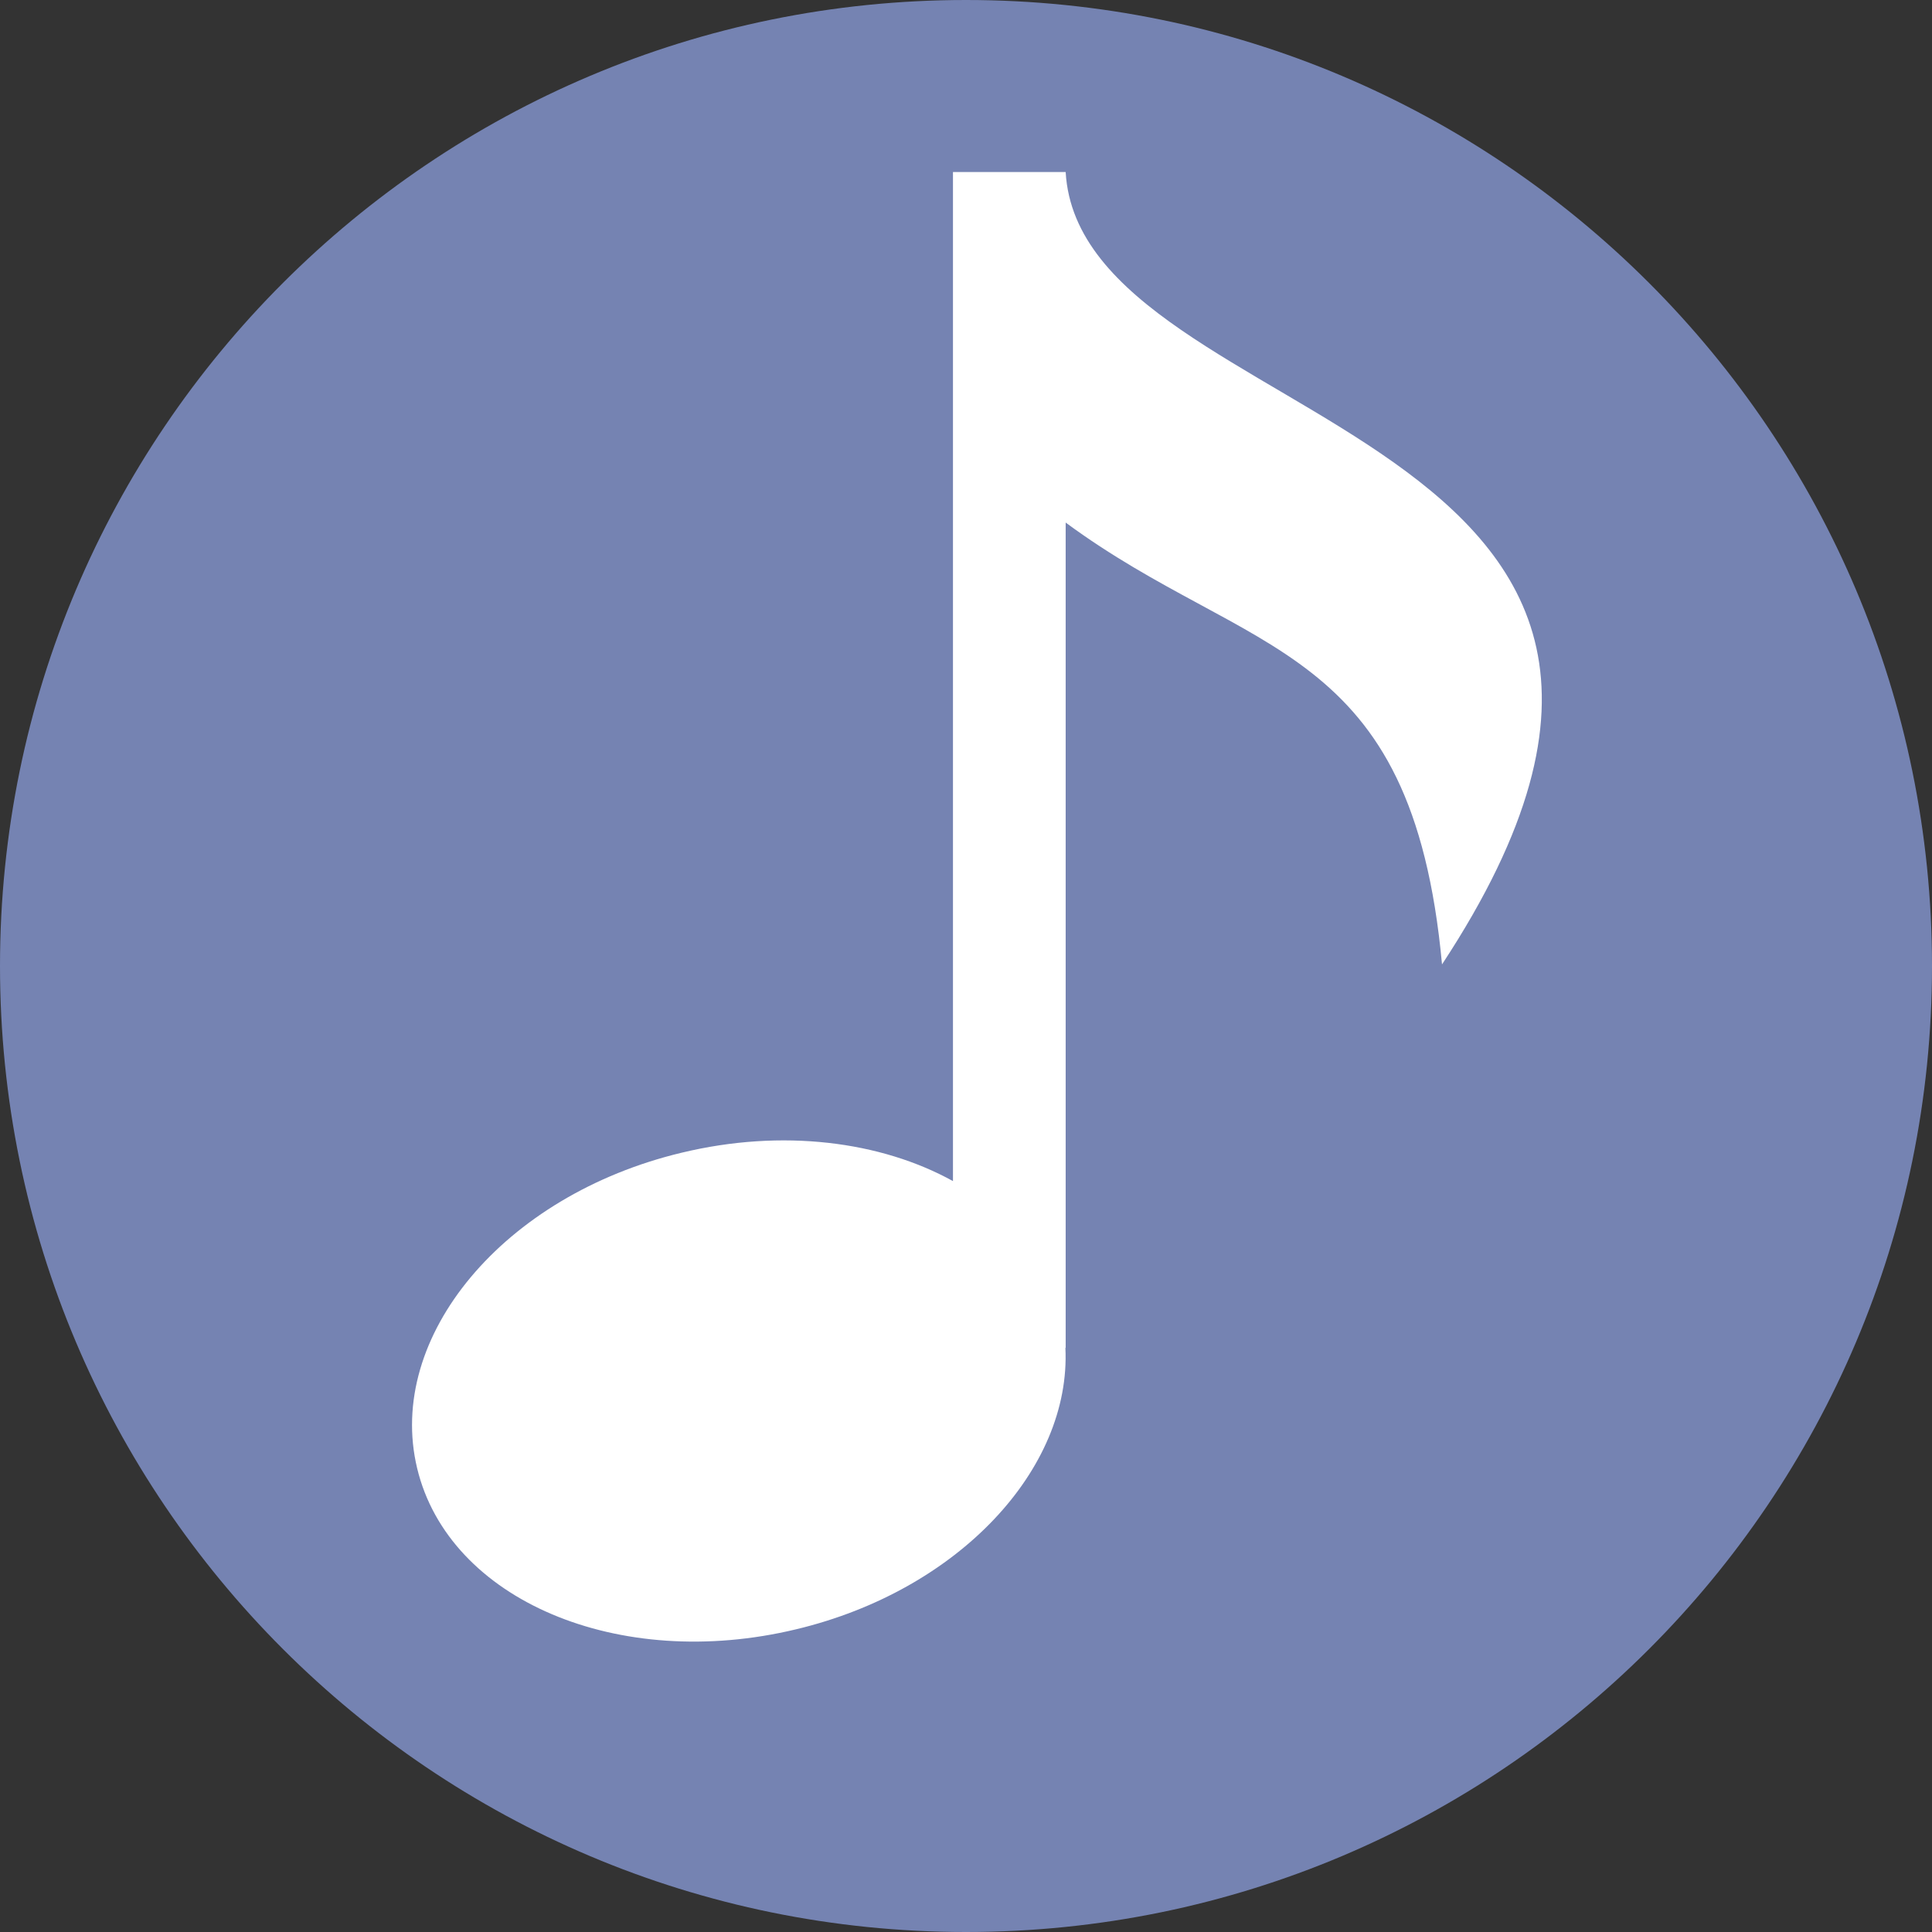
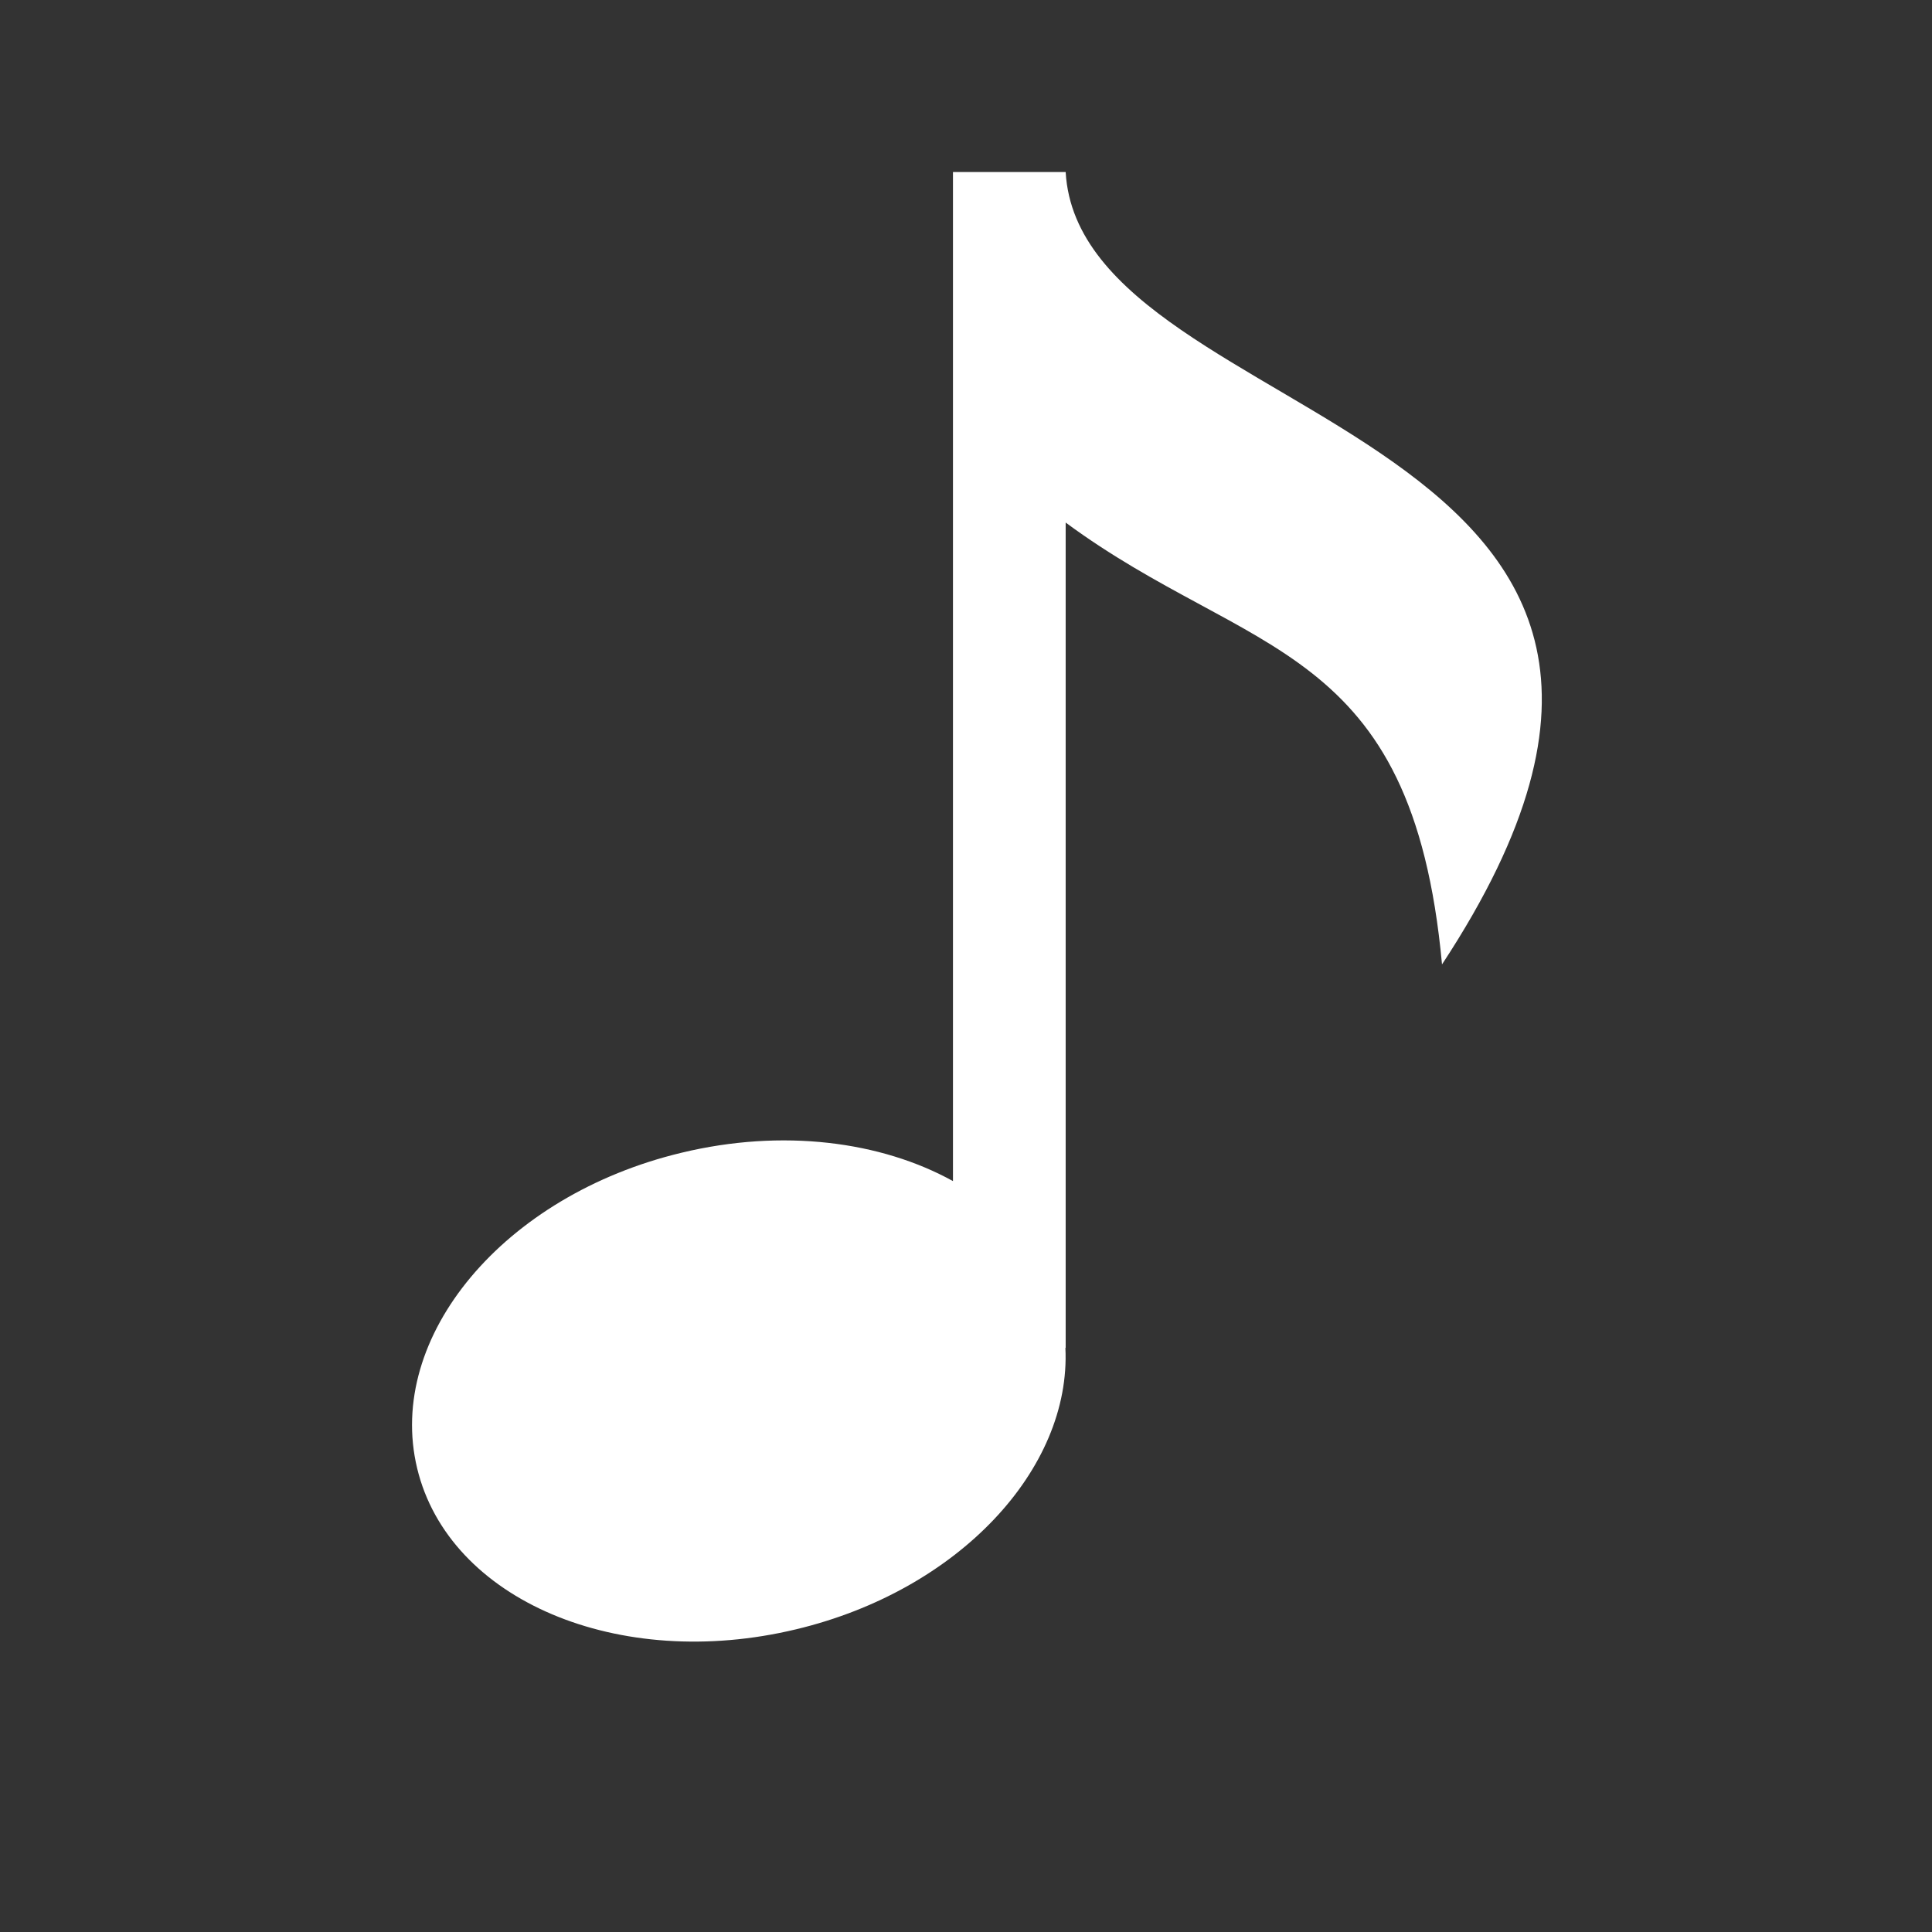
<svg xmlns="http://www.w3.org/2000/svg" version="1.0" preserveAspectRatio="xMidYMid meet" height="1000" viewBox="0 0 750 750" zoomAndPan="magnify" width="1000">
  <rect x="0" y="0" width="750" height="750" fill="#333333" stroke="none" />
  <defs>
    <clipPath id="1728b22be6">
-       <path clip-rule="nonzero" d="M 375 0 C 167.895 0 0 167.895 0 375 C 0 582.105 167.895 750 375 750 C 582.105 750 750 582.105 750 375 C 750 167.895 582.105 0 375 0 Z M 375 0" />
-     </clipPath>
+       </clipPath>
    <clipPath id="c7eeb71b5d">
      <path clip-rule="nonzero" d="M 159 66.781 L 599 66.781 L 599 638 L 159 638 Z M 159 66.781" />
    </clipPath>
  </defs>
  <g clip-path="url(#1728b22be6)">
    <rect fill-opacity="1" height="900" y="-75" fill="#7583b2" width="900" x="-75" />
  </g>
  <g clip-path="url(#c7eeb71b5d)">
    <path fill-rule="nonzero" fill-opacity="1" d="M 413.691 66.789 L 369.941 66.789 L 369.941 458.5 C 341.984 443.039 303.785 438.027 264.547 447.496 C 195.605 464.004 149.645 518.879 161.938 569.992 C 174.227 621.141 240.105 649.066 309.043 632.492 C 372.137 617.418 415.887 570.273 413.586 523.23 L 413.691 523.23 L 413.691 202.859 C 485.277 255.68 548.195 248.645 559.789 374.379 C 698.785 163.062 419.539 168.633 413.691 66.789 Z M 413.691 66.789" fill="#ffffff" />
  </g>
</svg>